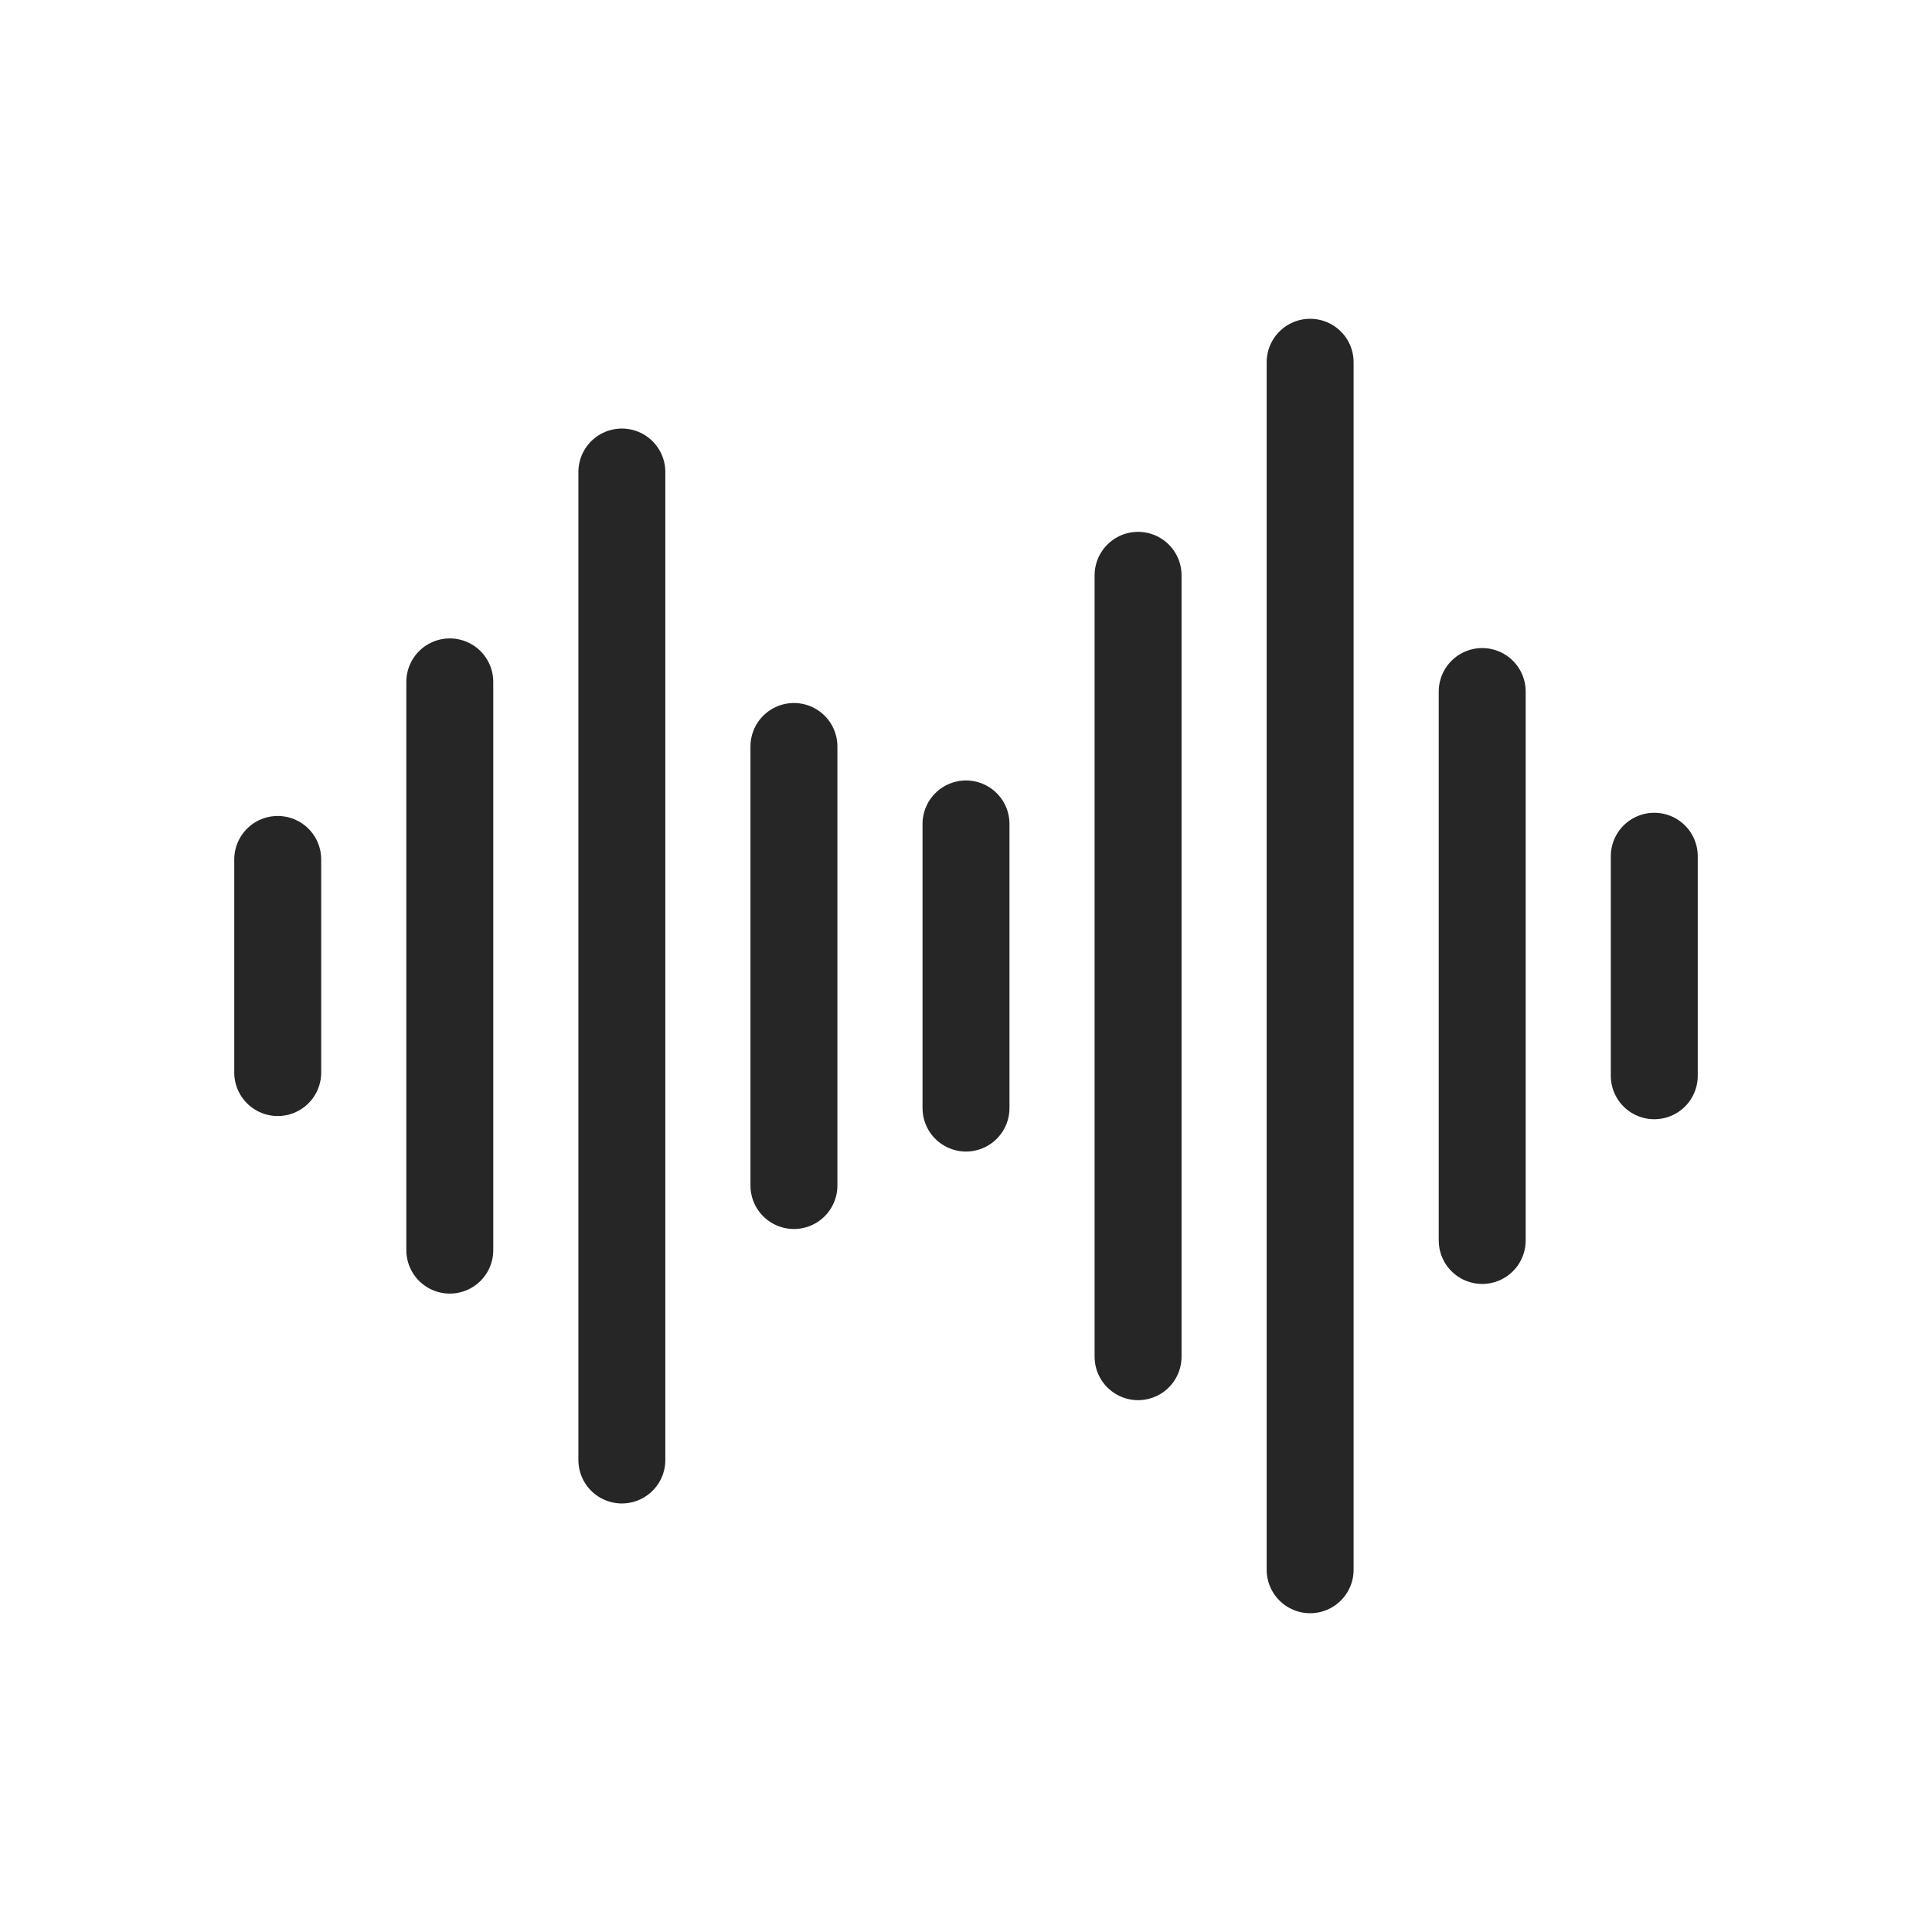
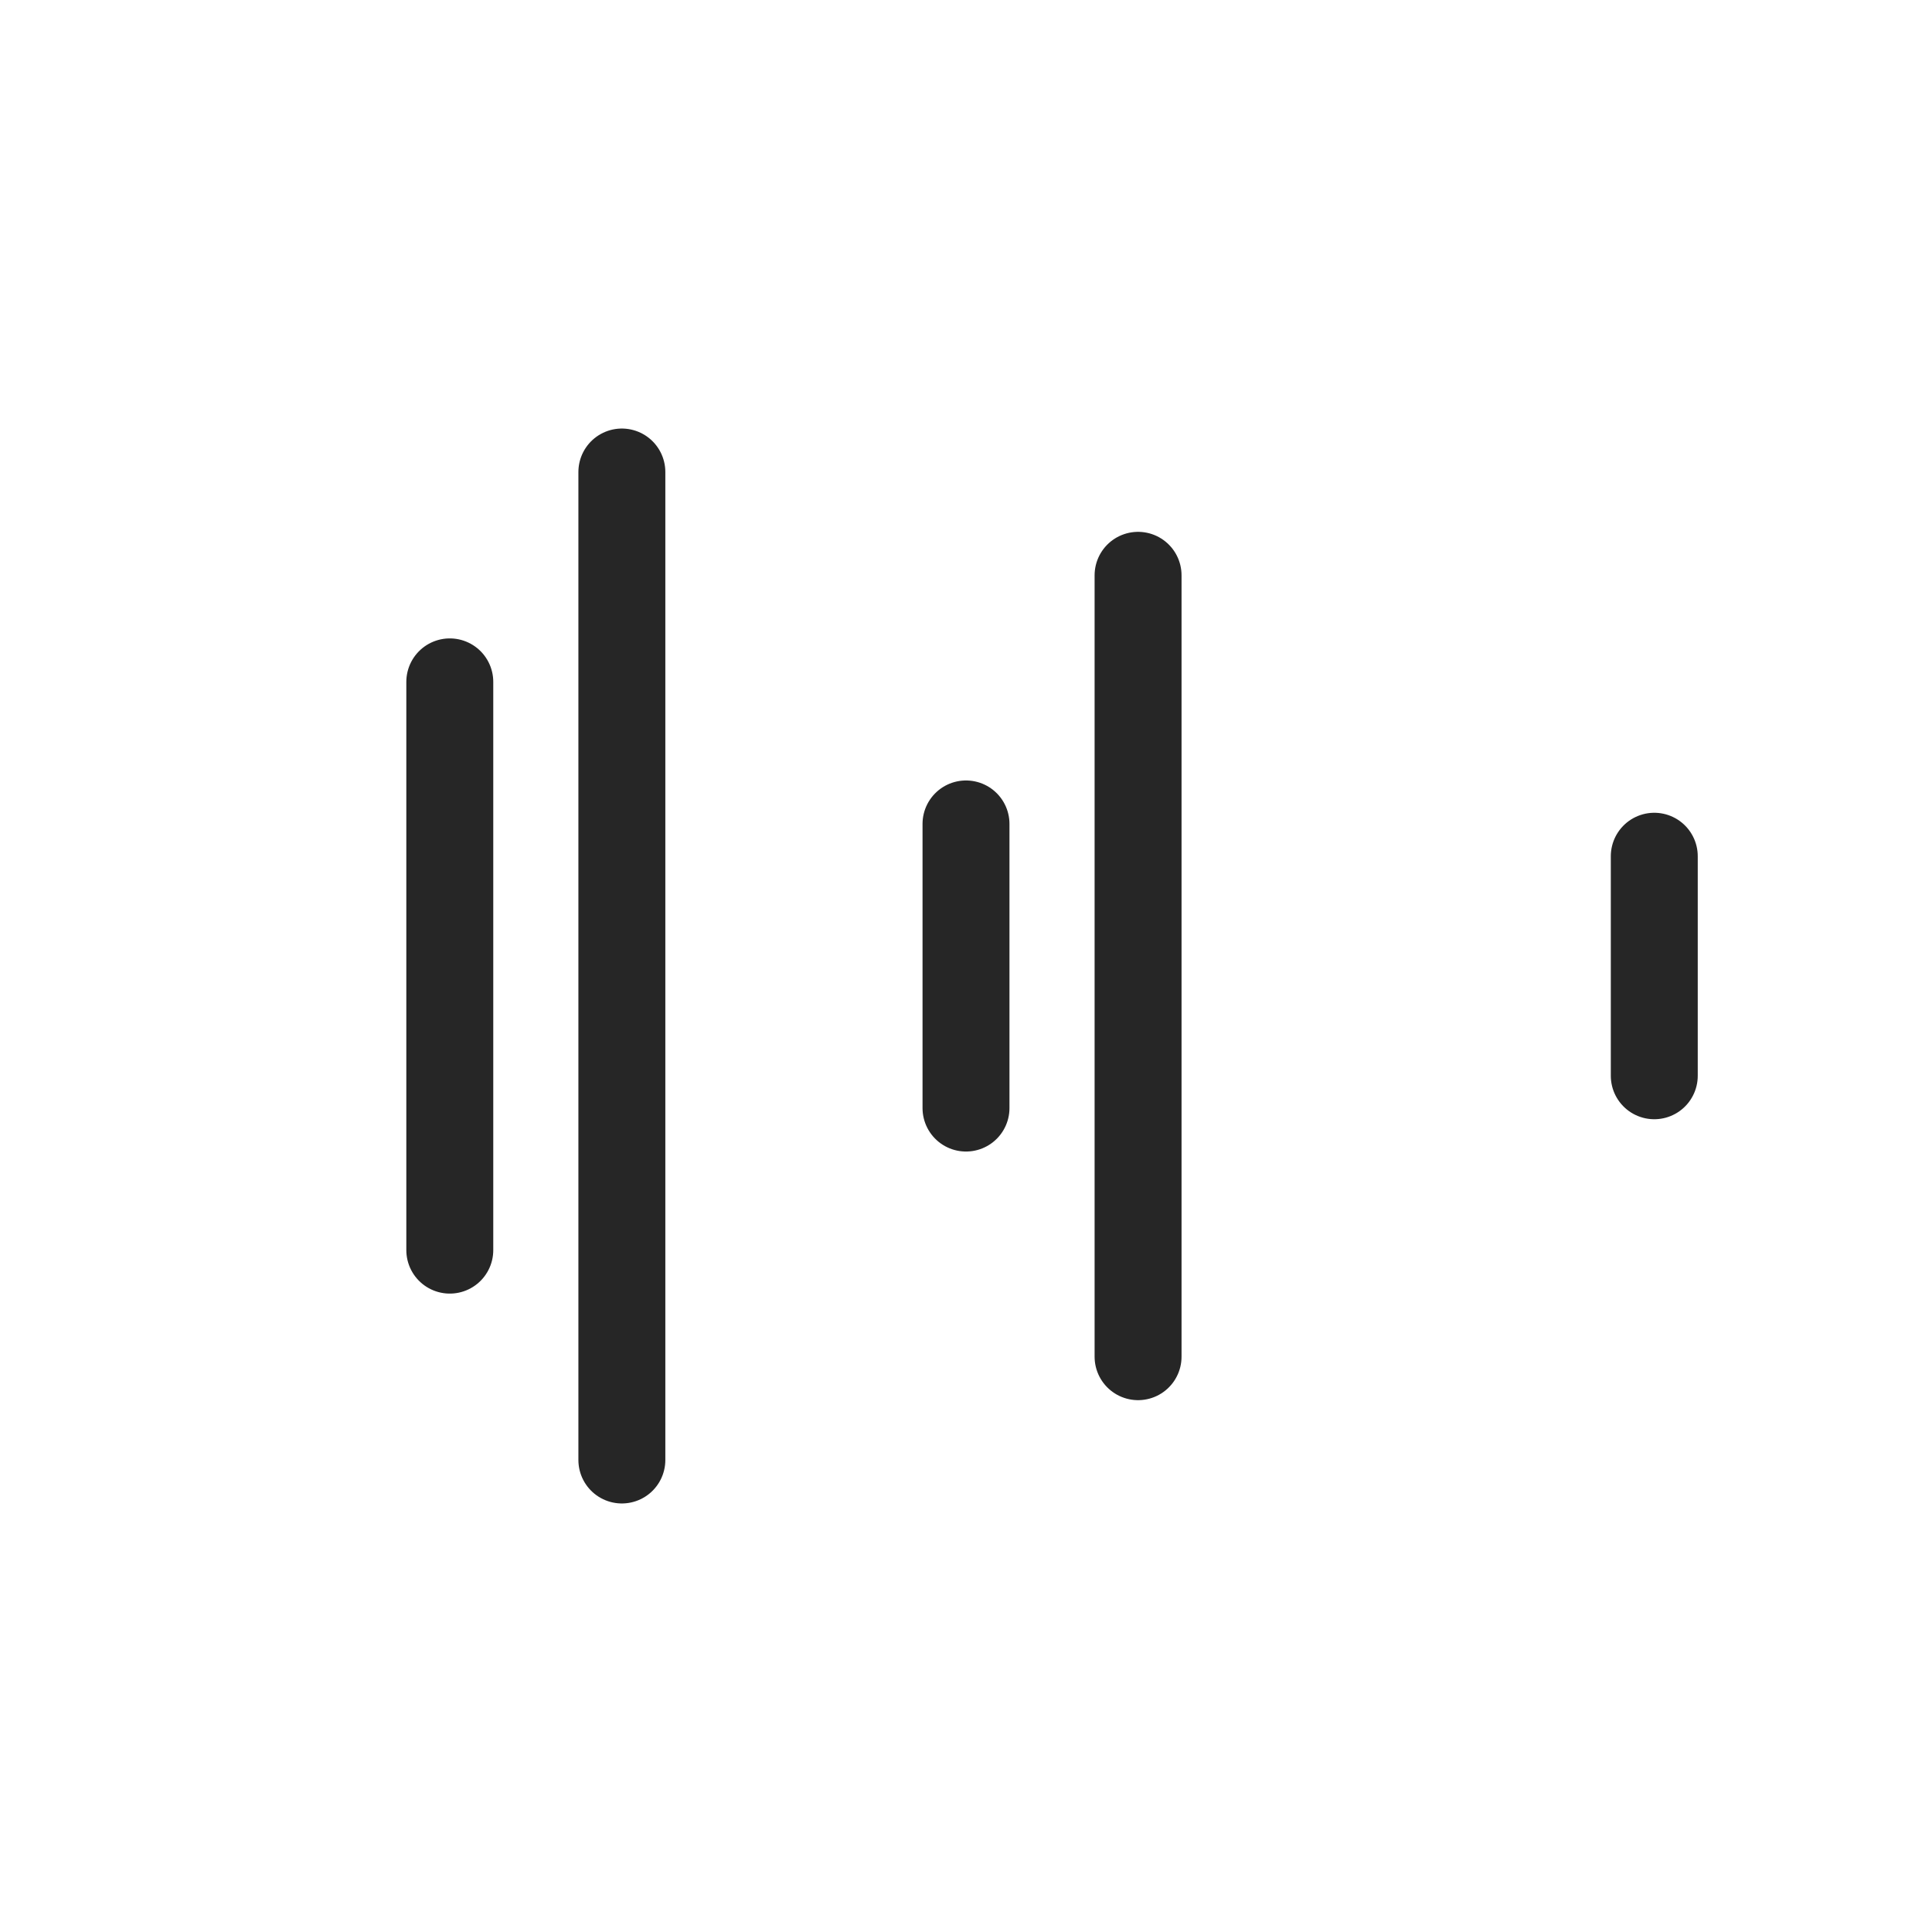
<svg xmlns="http://www.w3.org/2000/svg" width="32px" height="32px" viewBox="0 0 32 32" version="1.1">
  <title>wave</title>
  <g id="wave" stroke="none" stroke-width="1" fill="none" fill-rule="evenodd" stroke-linecap="round" stroke-linejoin="round" stroke-opacity="0.85">
    <g id="iconfinder_4937142_audio_eq_multimedia_music_sound_icon" transform="translate(4, 6)" stroke="#000000" stroke-width="1.44">
-       <line x1="0.6" y1="8.235" x2="0.6" y2="11.765" id="Path" />
      <line x1="3.45" y1="5.294" x2="3.45" y2="14.706" id="Path" />
      <line x1="6.3" y1="1.818" x2="6.3" y2="18.182" id="Path" />
-       <line x1="9.15" y1="6.364" x2="9.15" y2="13.636" id="Path" />
      <line x1="12" y1="7.647" x2="12" y2="12.353" id="Path" />
      <line x1="14.85" y1="3.529" x2="14.85" y2="16.471" id="Path" />
-       <line x1="17.7" y1="0" x2="17.7" y2="20" id="Path" />
-       <line x1="20.55" y1="5.454" x2="20.55" y2="14.546" id="Path" />
      <line x1="23.4" y1="8.182" x2="23.4" y2="11.818" id="Path" />
    </g>
  </g>
</svg>